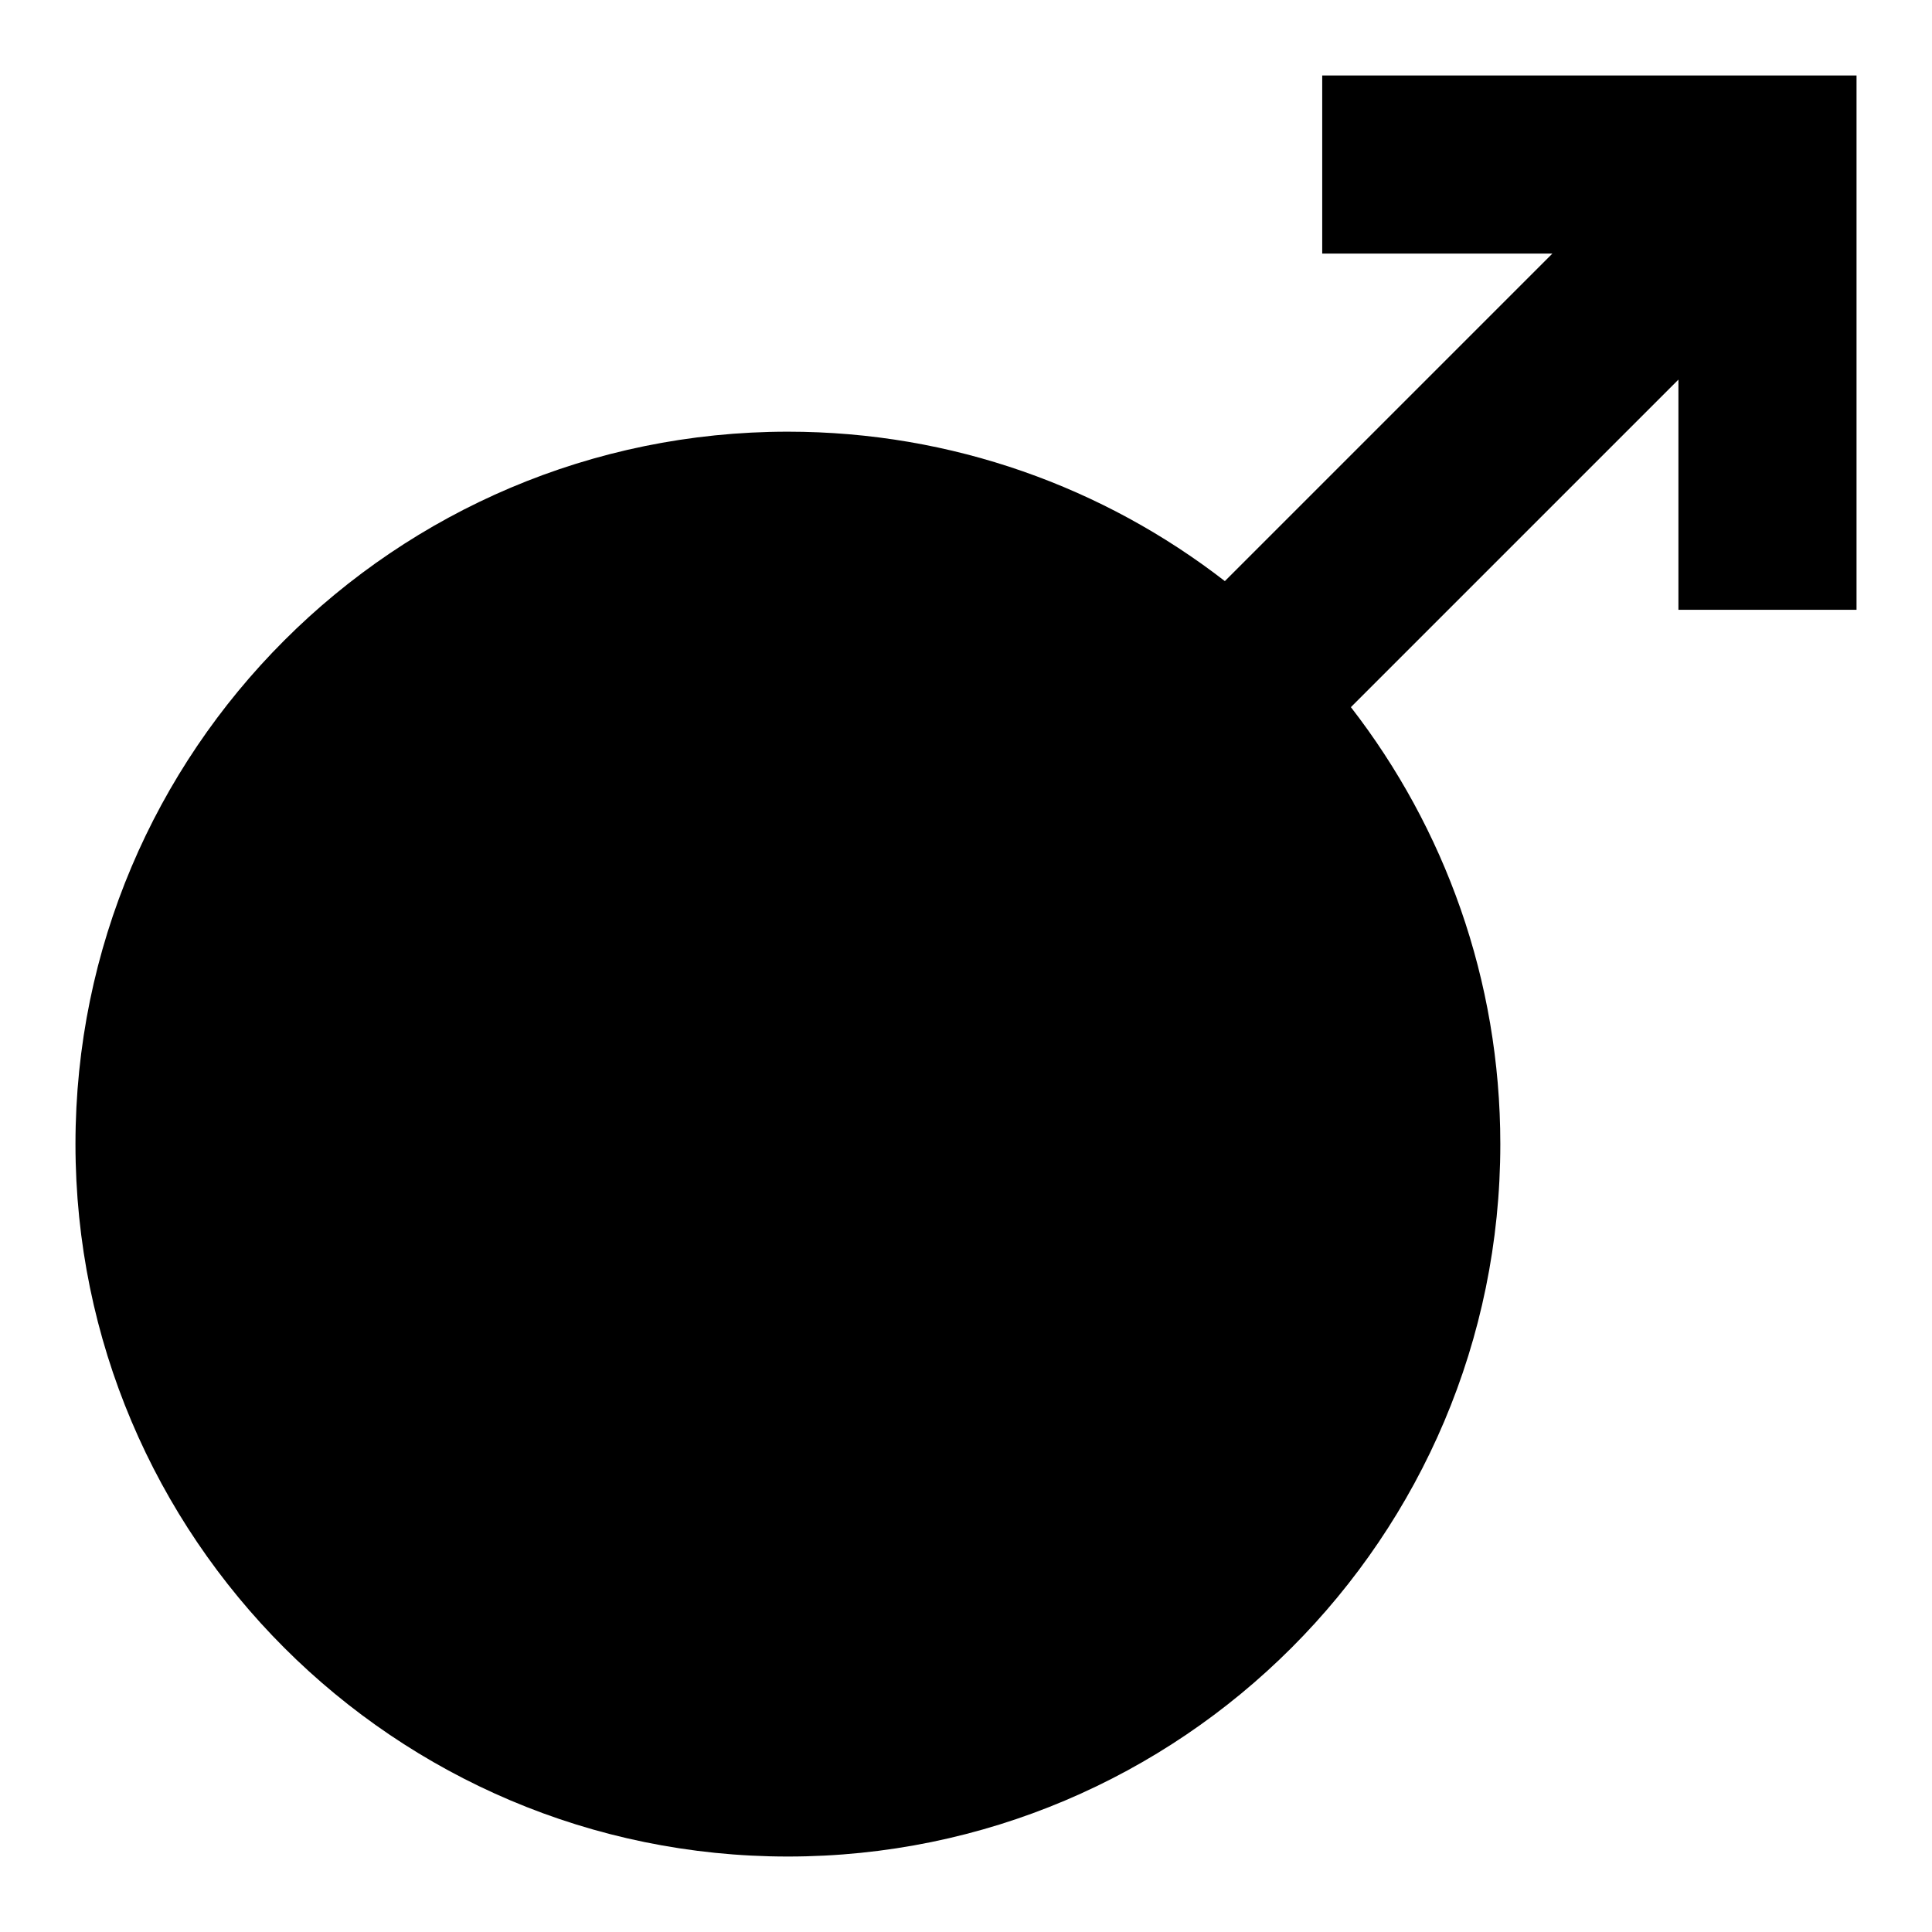
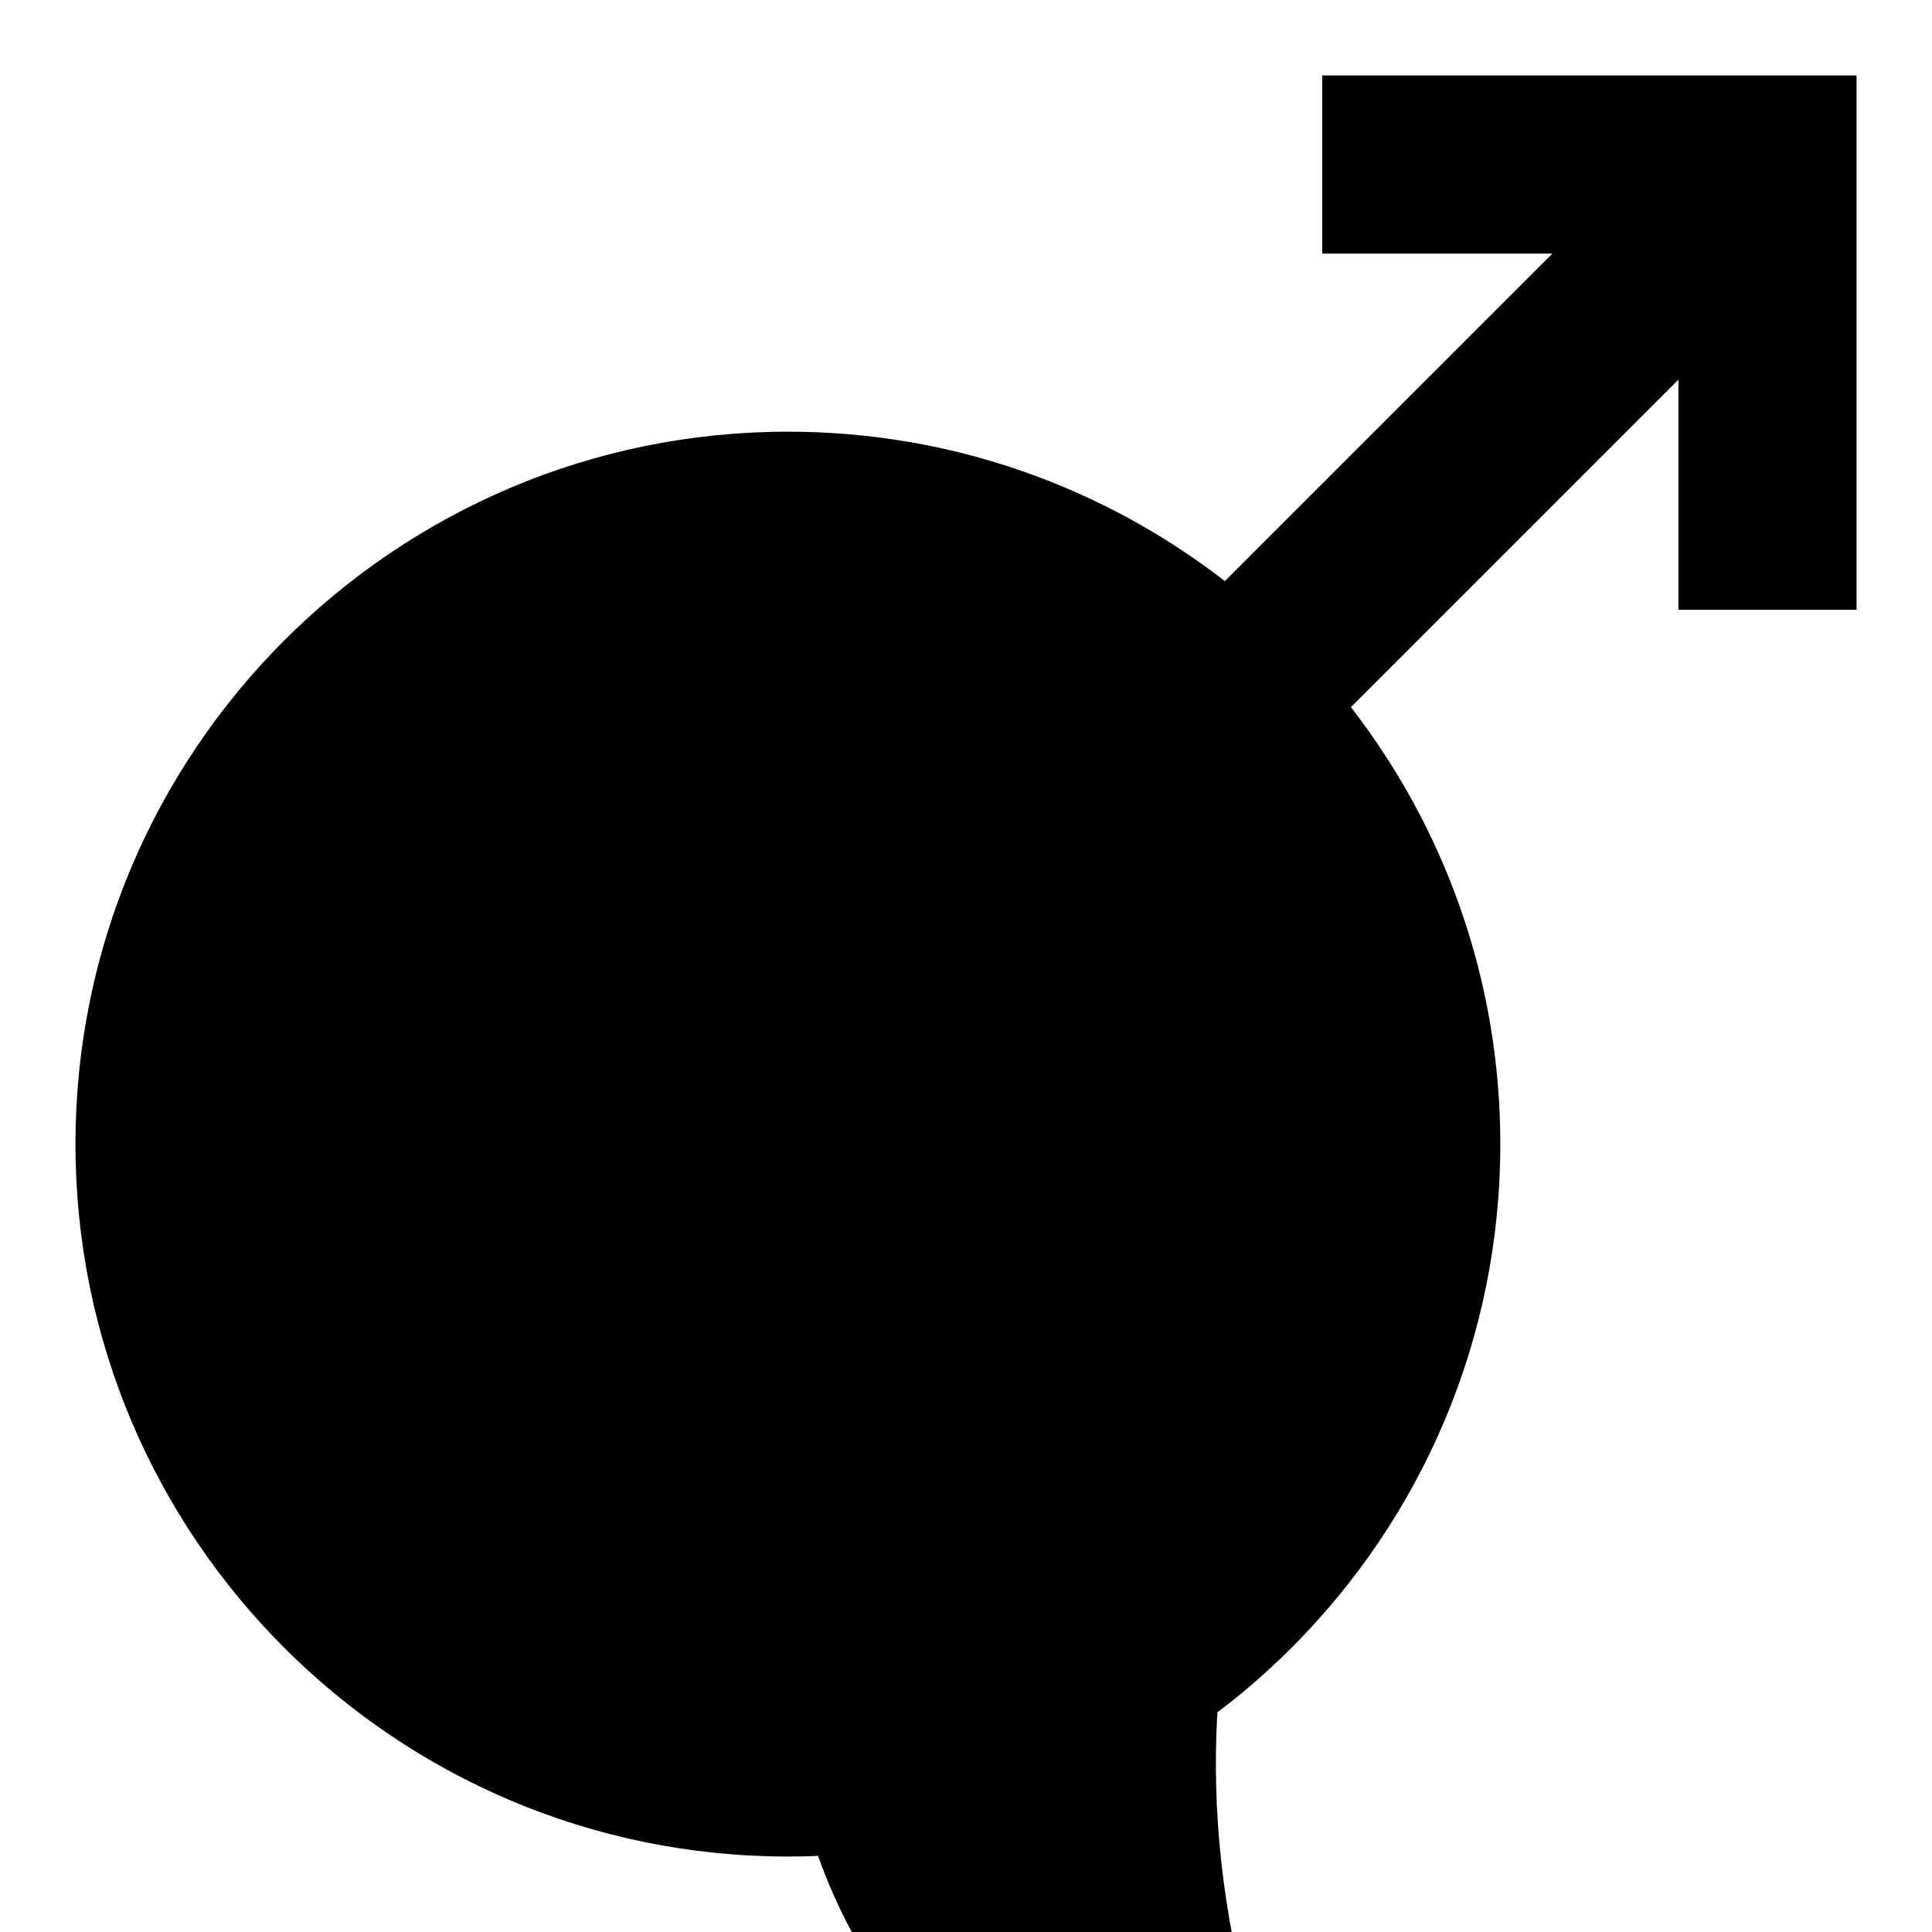
<svg xmlns="http://www.w3.org/2000/svg" version="1.1" x="0px" y="0px" viewBox="0 0 256 256" enable-background="new 0 0 256 256" xml:space="preserve">
  <g>
    <g>
-       <path fill="#000000" d="M175.2,151.6c0-39.1-31.7-70.8-70.8-70.8c-39.1,0-70.8,31.7-70.8,70.8c0,39.1,31.7,70.8,70.8,70.8C143.5,222.4,175.2,190.7,175.2,151.6L175.2,151.6L175.2,151.6L175.2,151.6L175.2,151.6z M162.3,77c-16-12.4-36.1-19.8-57.9-19.8C52.3,57.2,10,99.5,10,151.6c0,52.1,42.3,94.4,94.4,94.4c52.1,0,94.4-42.3,94.4-94.4c0-21.8-7.4-41.9-19.8-57.9l43.4-43.4v30.5H246V10h-70.8v23.6h30.5L162.3,77L162.3,77L162.3,77L162.3,77L162.3,77z" />
+       <path fill="#000000" d="M175.2,151.6c-39.1,0-70.8,31.7-70.8,70.8c0,39.1,31.7,70.8,70.8,70.8C143.5,222.4,175.2,190.7,175.2,151.6L175.2,151.6L175.2,151.6L175.2,151.6L175.2,151.6z M162.3,77c-16-12.4-36.1-19.8-57.9-19.8C52.3,57.2,10,99.5,10,151.6c0,52.1,42.3,94.4,94.4,94.4c52.1,0,94.4-42.3,94.4-94.4c0-21.8-7.4-41.9-19.8-57.9l43.4-43.4v30.5H246V10h-70.8v23.6h30.5L162.3,77L162.3,77L162.3,77L162.3,77L162.3,77z" />
    </g>
  </g>
</svg>